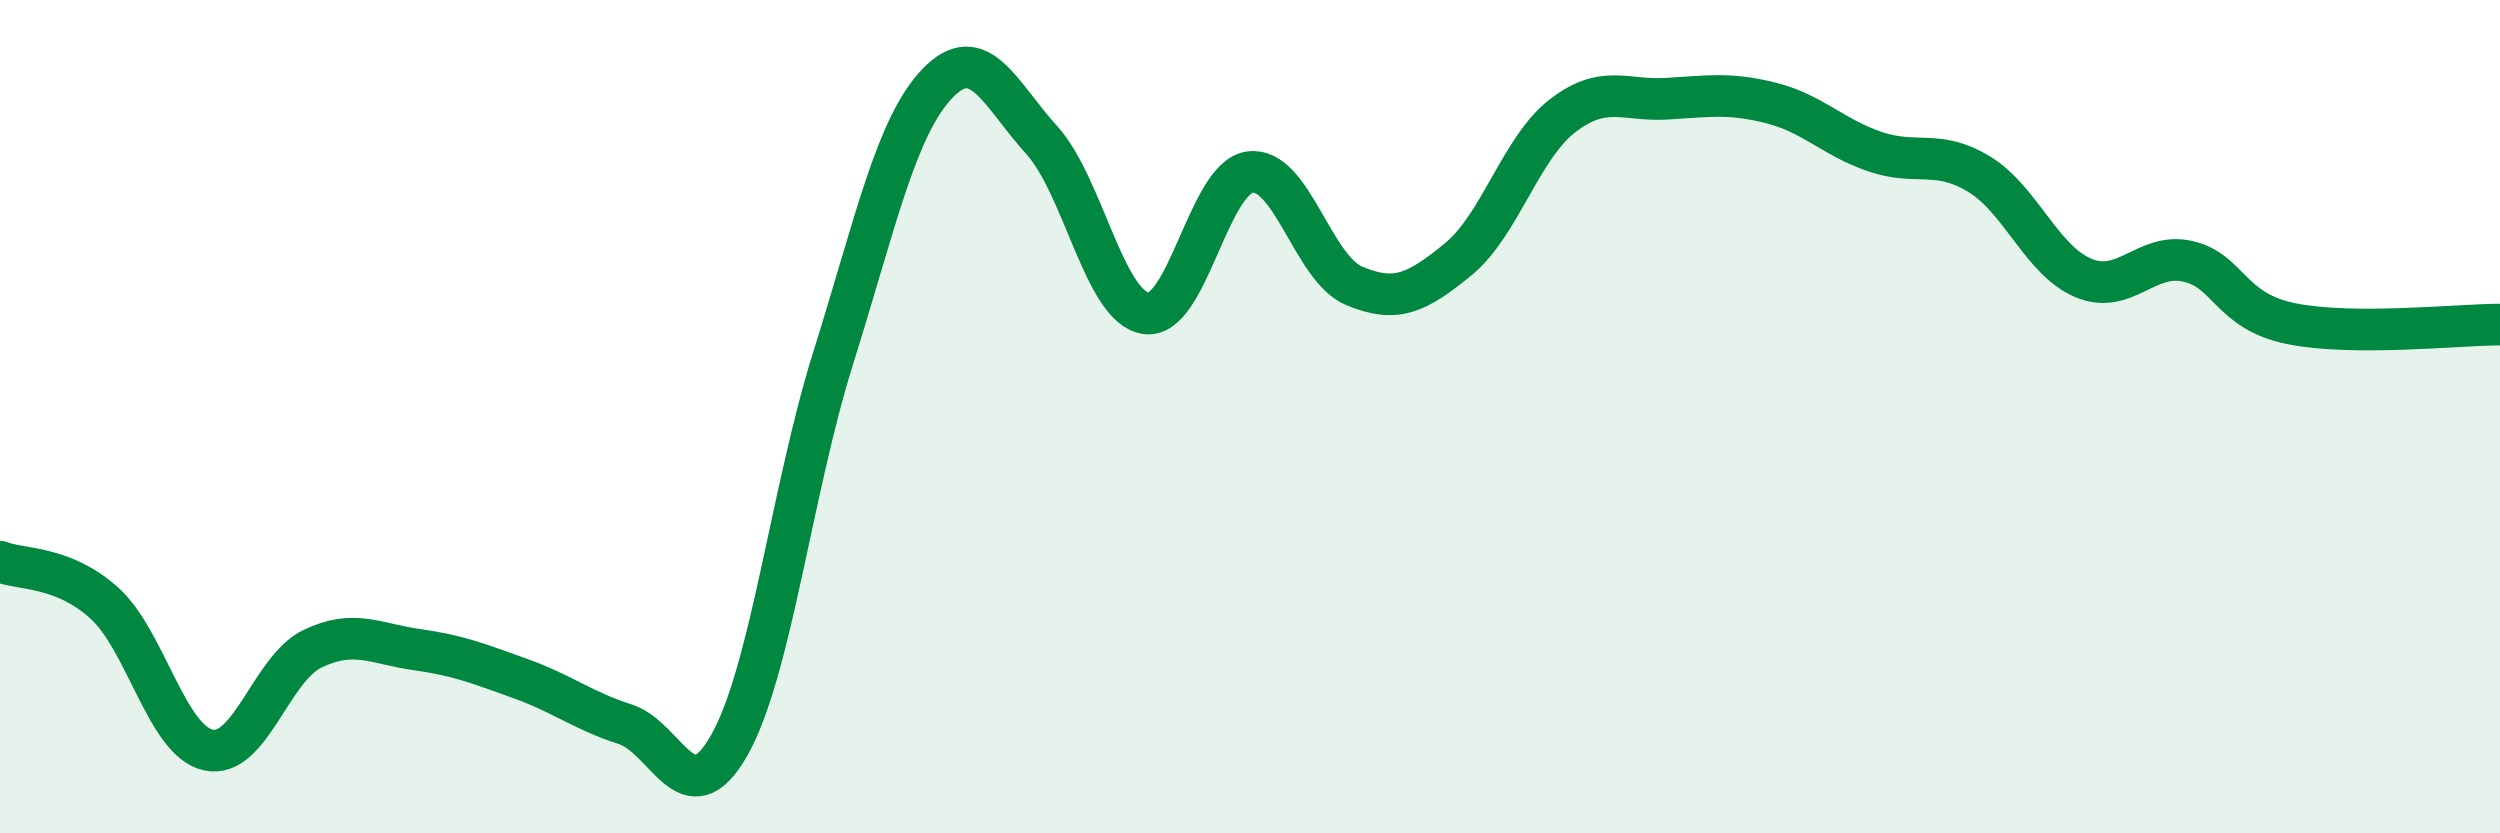
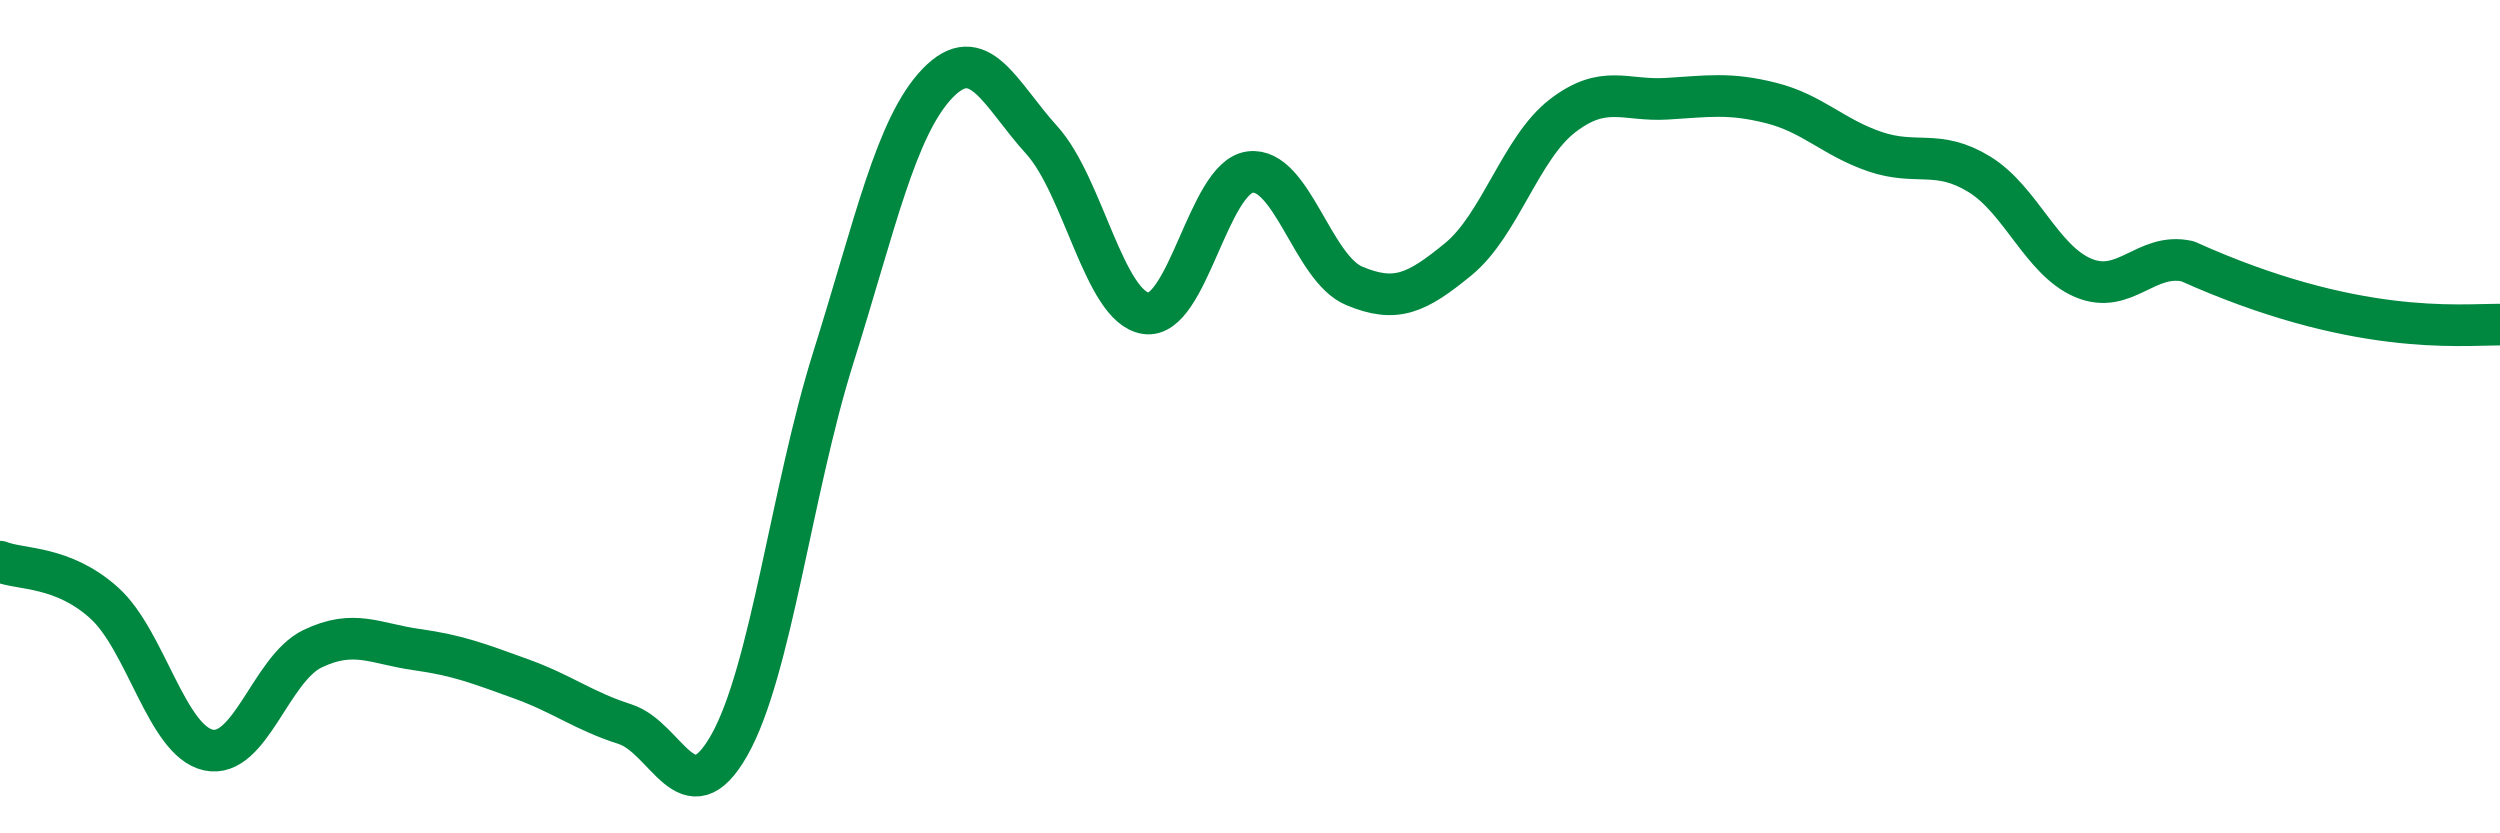
<svg xmlns="http://www.w3.org/2000/svg" width="60" height="20" viewBox="0 0 60 20">
-   <path d="M 0,13.48 C 0.5,13.68 1.5,13.57 2.5,14.47 C 3.5,15.37 4,17.78 5,18 C 6,18.22 6.5,16.05 7.5,15.57 C 8.5,15.09 9,15.45 10,15.59 C 11,15.73 11.5,15.93 12.5,16.29 C 13.5,16.65 14,17.06 15,17.38 C 16,17.7 16.5,19.65 17.5,17.89 C 18.5,16.13 19,11.76 20,8.58 C 21,5.4 21.5,3.04 22.5,2 C 23.5,0.96 24,2.26 25,3.36 C 26,4.46 26.5,7.37 27.5,7.52 C 28.5,7.67 29,4.26 30,4.13 C 31,4 31.5,6.44 32.5,6.86 C 33.5,7.28 34,7.04 35,6.22 C 36,5.4 36.5,3.55 37.5,2.78 C 38.5,2.01 39,2.43 40,2.37 C 41,2.31 41.5,2.22 42.5,2.47 C 43.5,2.72 44,3.3 45,3.64 C 46,3.98 46.5,3.57 47.5,4.18 C 48.5,4.79 49,6.25 50,6.67 C 51,7.09 51.5,6.05 52.5,6.27 C 53.5,6.49 53.5,7.47 55,7.77 C 56.5,8.07 59,7.79 60,7.79L60 20L0 20Z" fill="#008740" opacity="0.1" stroke-linecap="round" stroke-linejoin="round" />
-   <path d="M 0,13.48 C 0.5,13.68 1.5,13.57 2.5,14.47 C 3.5,15.37 4,17.78 5,18 C 6,18.22 6.5,16.05 7.5,15.57 C 8.5,15.09 9,15.45 10,15.59 C 11,15.73 11.5,15.93 12.5,16.29 C 13.5,16.65 14,17.06 15,17.38 C 16,17.7 16.5,19.65 17.5,17.89 C 18.5,16.13 19,11.76 20,8.58 C 21,5.4 21.5,3.04 22.5,2 C 23.5,0.96 24,2.26 25,3.36 C 26,4.46 26.5,7.37 27.5,7.52 C 28.5,7.67 29,4.26 30,4.13 C 31,4 31.5,6.44 32.5,6.86 C 33.5,7.28 34,7.04 35,6.22 C 36,5.4 36.5,3.55 37.5,2.78 C 38.5,2.01 39,2.43 40,2.37 C 41,2.31 41.5,2.22 42.5,2.47 C 43.5,2.72 44,3.3 45,3.64 C 46,3.98 46.5,3.57 47.5,4.18 C 48.5,4.79 49,6.25 50,6.67 C 51,7.09 51.5,6.05 52.5,6.27 C 53.5,6.49 53.5,7.47 55,7.77 C 56.5,8.07 59,7.79 60,7.79" stroke="#008740" stroke-width="1" fill="none" stroke-linecap="round" stroke-linejoin="round" />
+   <path d="M 0,13.48 C 0.5,13.68 1.5,13.57 2.5,14.47 C 3.5,15.37 4,17.78 5,18 C 6,18.22 6.5,16.05 7.5,15.57 C 8.5,15.09 9,15.45 10,15.59 C 11,15.73 11.5,15.93 12.5,16.29 C 13.5,16.65 14,17.06 15,17.38 C 16,17.7 16.5,19.65 17.5,17.89 C 18.5,16.13 19,11.76 20,8.58 C 21,5.4 21.5,3.04 22.5,2 C 23.5,0.96 24,2.26 25,3.36 C 26,4.46 26.5,7.37 27.5,7.52 C 28.5,7.67 29,4.26 30,4.13 C 31,4 31.5,6.44 32.5,6.86 C 33.5,7.28 34,7.04 35,6.22 C 36,5.4 36.5,3.55 37.5,2.78 C 38.5,2.01 39,2.43 40,2.37 C 41,2.31 41.5,2.22 42.5,2.47 C 43.5,2.72 44,3.3 45,3.64 C 46,3.98 46.5,3.57 47.5,4.18 C 48.5,4.79 49,6.25 50,6.67 C 51,7.09 51.5,6.05 52.5,6.27 C 56.5,8.07 59,7.79 60,7.79" stroke="#008740" stroke-width="1" fill="none" stroke-linecap="round" stroke-linejoin="round" />
</svg>